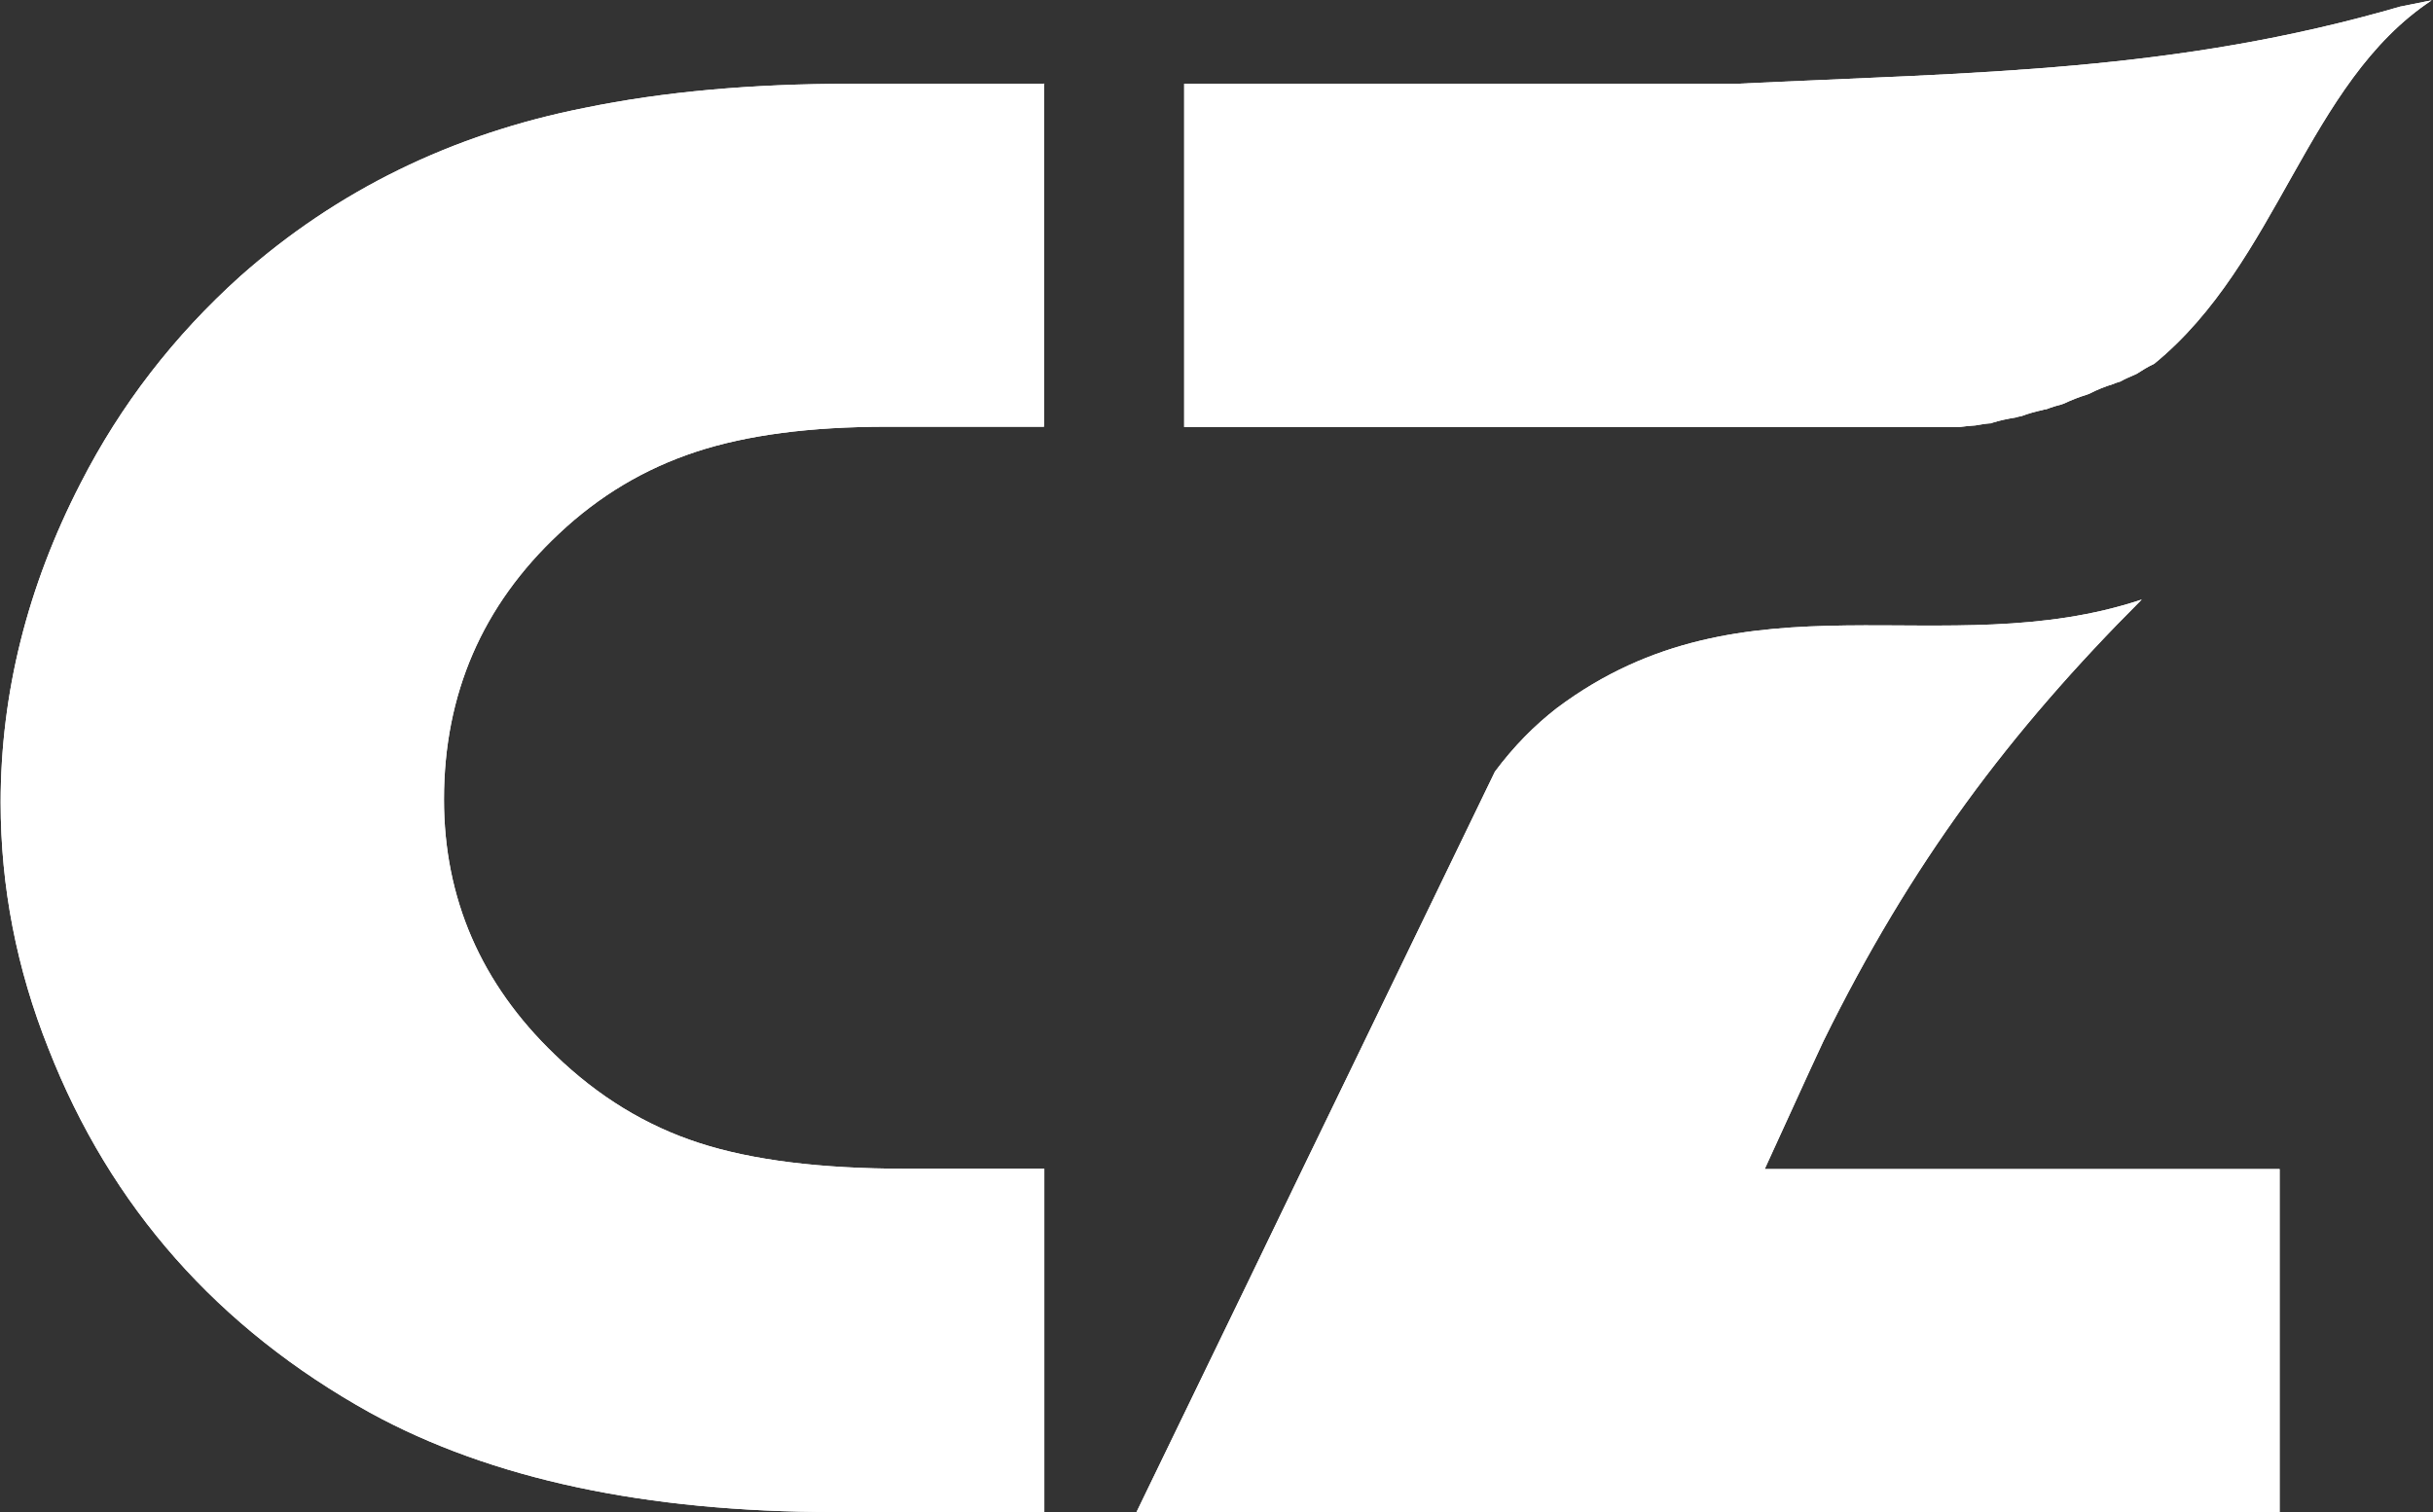
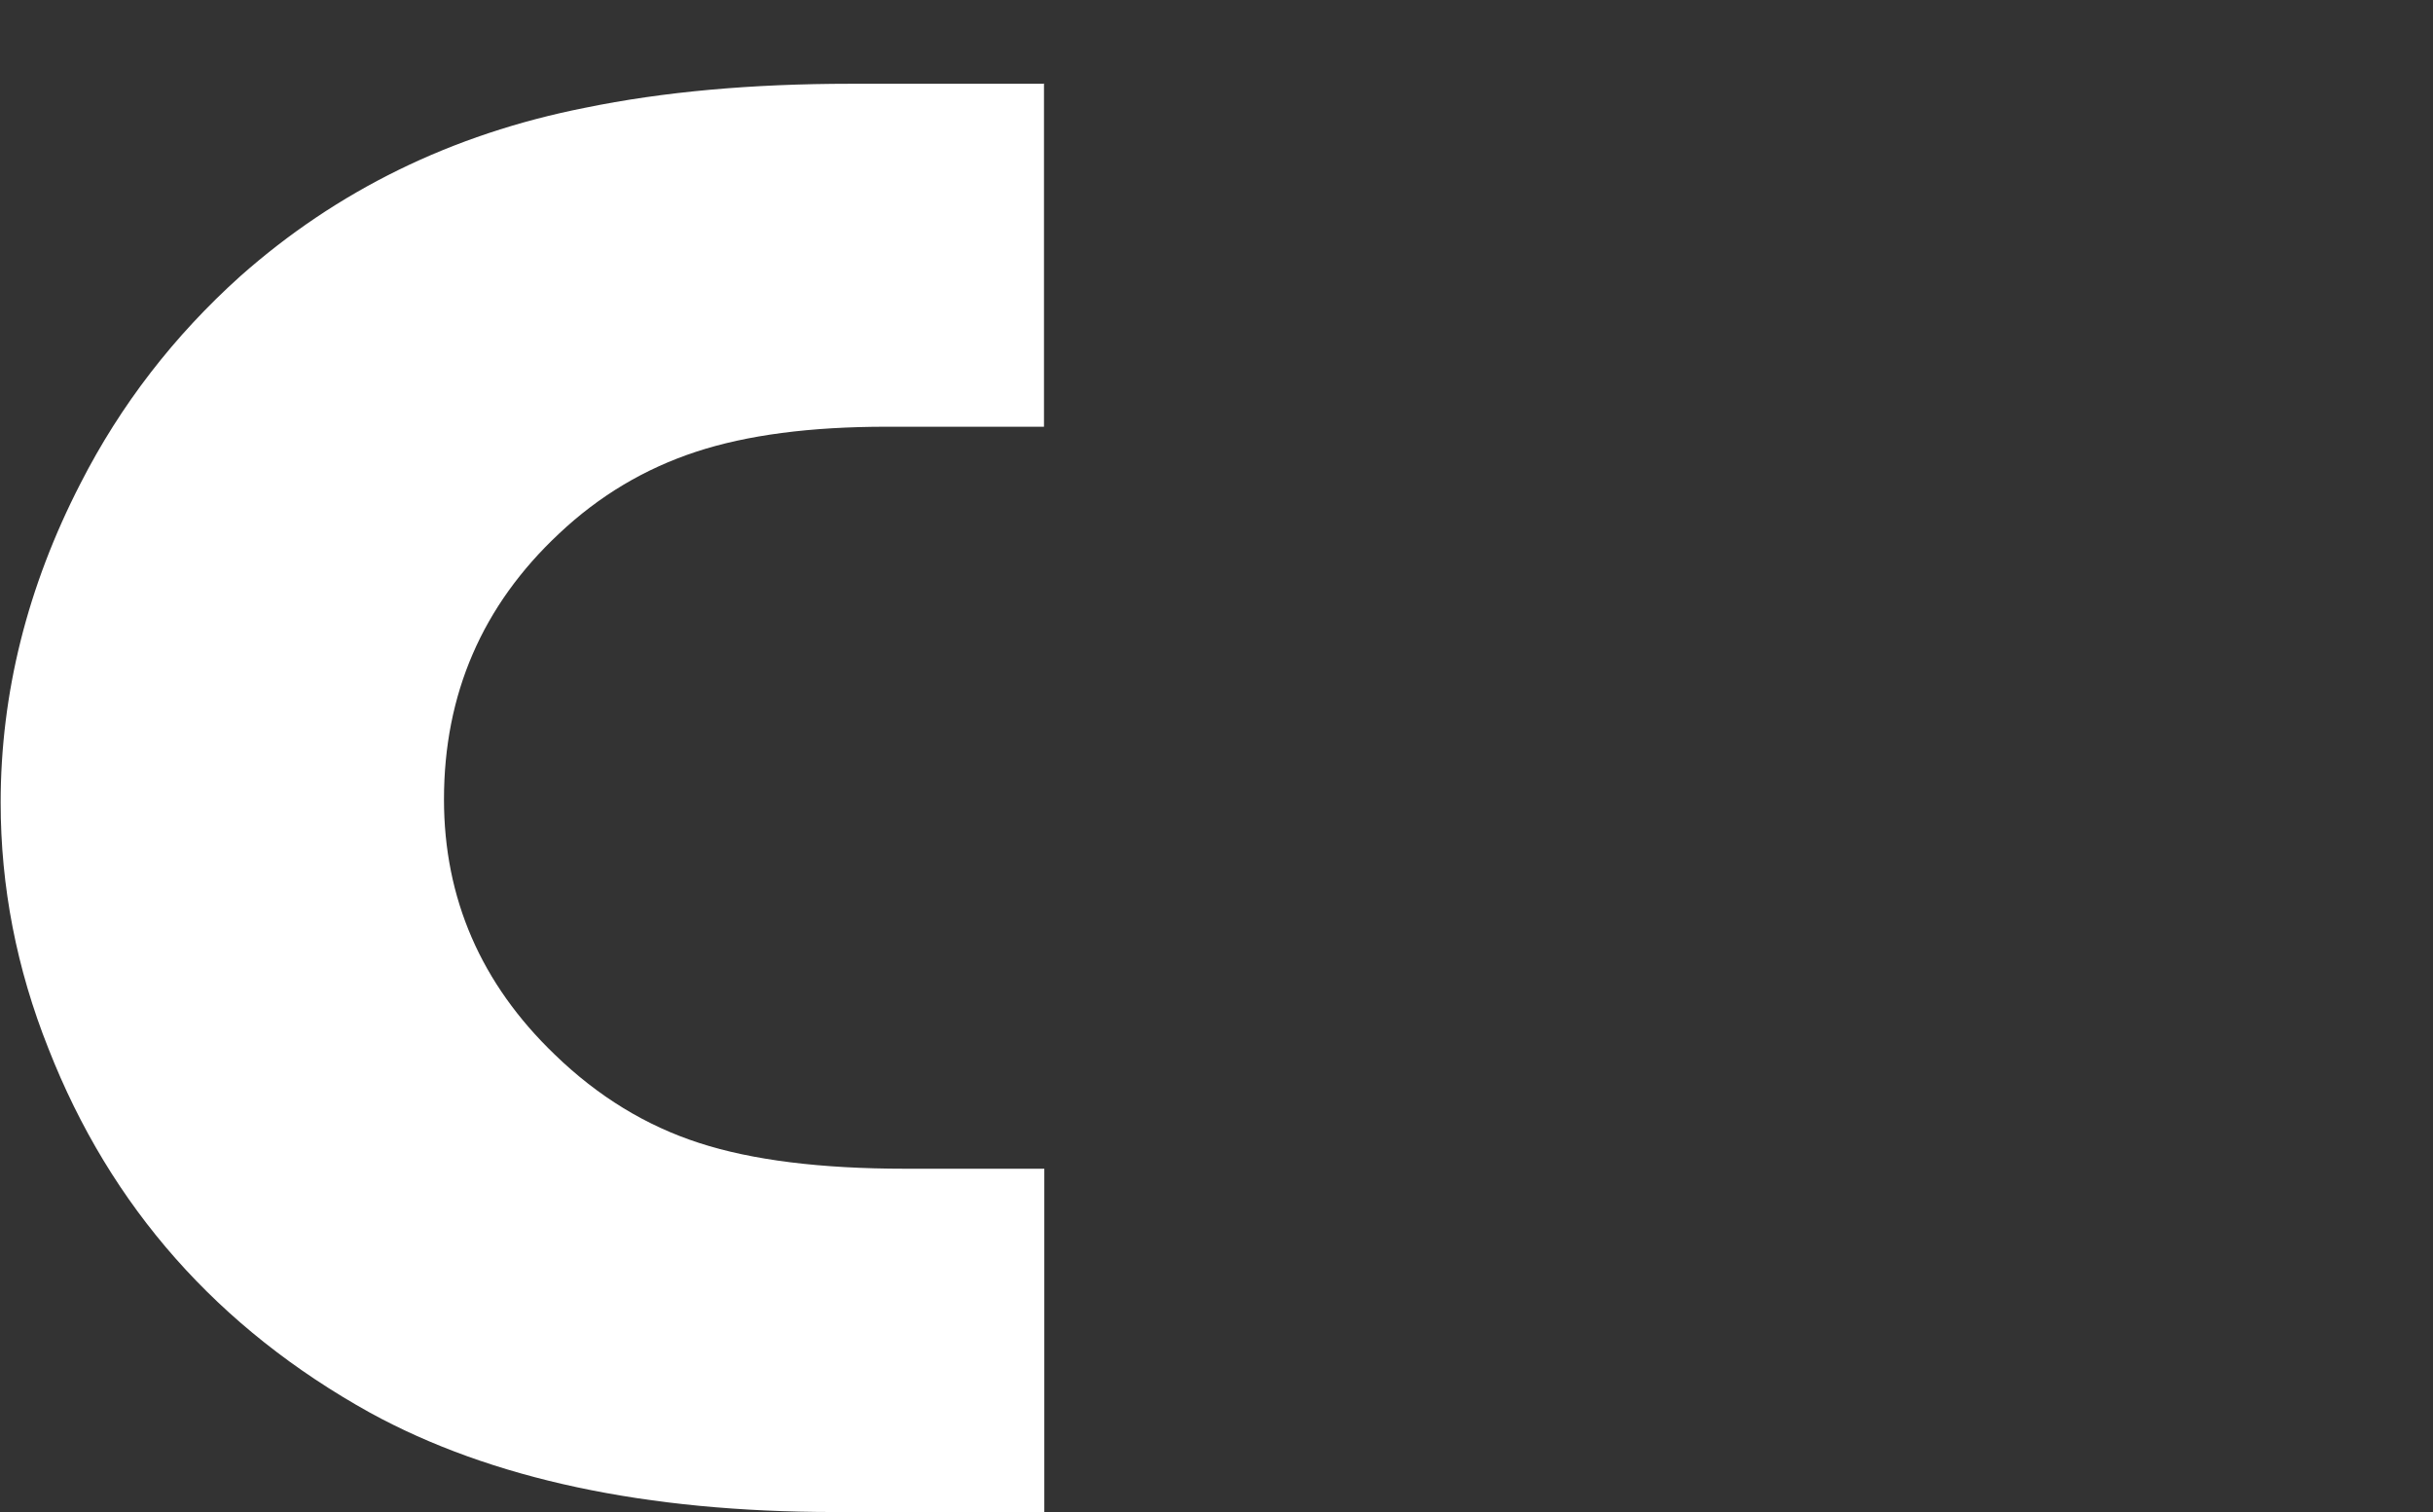
<svg xmlns="http://www.w3.org/2000/svg" id="_레이어_1" viewBox="0 0 73.76 45.86">
  <rect x="0" y="0" width="73.76" height="45.86" fill="#333333" stroke="none" />
  <defs>
    <style>.cls-1{fill:#fff;stroke-width:0px;}</style>
  </defs>
  <path class="cls-1" d="M31.65,2.53v10.41h-4.77c-2.31,0-4.23.25-5.78.76-1.55.51-2.93,1.33-4.15,2.48-2.33,2.18-3.49,4.87-3.49,8.06,0,3,1.12,5.59,3.36,7.74,1.31,1.27,2.77,2.16,4.38,2.68,1.6.52,3.68.78,6.24.78h4.22v10.41h-6.36c-5.72,0-10.41-1-14.08-3.01-4.61-2.56-7.87-6.24-9.75-11.04-.97-2.43-1.45-4.92-1.45-7.46,0-3.32.81-6.55,2.42-9.68,1.22-2.39,2.84-4.48,4.84-6.28,2.93-2.6,6.41-4.31,10.45-5.11,2.38-.49,5.06-.73,8.06-.73h5.88Z" />
-   <path class="cls-1" d="M53.5,35.45c.61-1.32,1.19-2.62,1.78-3.88,2.65-5.39,5.65-9.39,9.65-13.39-6,2-12-1-17.73,3.29-.67.52-1.3,1.15-1.88,1.93-.39.8-.85,1.75-1.36,2.81-.89,1.84-1.93,3.99-2.99,6.18-1.06,2.19-2.14,4.41-3.1,6.41-1.93,3.99-3.42,7.06-3.42,7.06h34.66v-10.41s-1.73,0-4.04,0c-2.31,0-5.21,0-7.52,0s-4.04,0-4.04,0" />
-   <path class="cls-1" d="M72.8.19c-6.87,2-12.87,2-20.14,2.35h-16.76v10.41h22.4c.39,0,.74,0,1.09,0,.16-.02.33-.04.5-.05.14-.02.27-.05.41-.06.03,0,.07,0,.1-.02.22-.07.46-.12.71-.16.05-.02.11-.03.17-.04.21-.08.43-.14.66-.19.02-.01.05-.02.08-.02,0,0,.02,0,.02,0,.15-.06.31-.11.47-.15.02-.01.05-.02.08-.03,0,0,0,0,0,0,.21-.1.44-.19.67-.26.02-.01.05-.02.08-.03.23-.12.48-.22.74-.3.06-.03.14-.05.2-.07.15-.09.32-.15.49-.23.17-.11.35-.22.54-.31,3.77-3.08,4.62-8.51,8.41-11.02,0,0-.32.06-.95.19" />
-   <path class="cls-1" d="M31.65,2.53v10.41h-4.77c-2.31,0-4.23.25-5.78.76-1.55.51-2.93,1.33-4.15,2.48-2.33,2.18-3.49,4.87-3.49,8.06,0,3,1.12,5.59,3.36,7.74,1.31,1.27,2.77,2.16,4.38,2.68,1.6.52,3.68.78,6.24.78h4.22v10.41h-6.36c-5.72,0-10.41-1-14.08-3.01-4.61-2.56-7.87-6.24-9.75-11.04-.97-2.43-1.45-4.92-1.45-7.46,0-3.32.81-6.55,2.42-9.68,1.22-2.39,2.84-4.48,4.84-6.28,2.93-2.6,6.41-4.31,10.45-5.11,2.38-.49,5.06-.73,8.06-.73h5.88Z" />
-   <path class="cls-1" d="M53.5,35.45c.61-1.32,1.19-2.62,1.78-3.88,2.65-5.39,5.65-9.39,9.65-13.39-6,2-12-1-17.73,3.29-.67.52-1.3,1.15-1.88,1.93-.39.8-.85,1.75-1.36,2.81-.89,1.84-1.93,3.99-2.99,6.18-1.06,2.19-2.14,4.41-3.1,6.41-1.93,3.99-3.42,7.06-3.42,7.06h34.66v-10.41s-1.73,0-4.04,0c-2.31,0-5.21,0-7.52,0s-4.04,0-4.04,0" />
-   <path class="cls-1" d="M72.8.19c-6.87,2-12.87,2-20.14,2.35h-16.76v10.41h22.4c.39,0,.74,0,1.09,0,.16-.02.33-.04.5-.05.14-.02.27-.05.41-.06.03,0,.07,0,.1-.02.22-.07.46-.12.71-.16.05-.02.11-.03.17-.04.21-.08.43-.14.66-.19.02-.01.05-.02.08-.02,0,0,.02,0,.02,0,.15-.06.31-.11.47-.15.02-.01.05-.02.08-.03,0,0,0,0,0,0,.21-.1.44-.19.67-.26.02-.01.05-.02.08-.03.23-.12.48-.22.74-.3.06-.03.14-.05.2-.07.15-.09.32-.15.49-.23.17-.11.35-.22.54-.31,3.77-3.08,4.62-8.51,8.41-11.02,0,0-.32.06-.95.19" />
</svg>